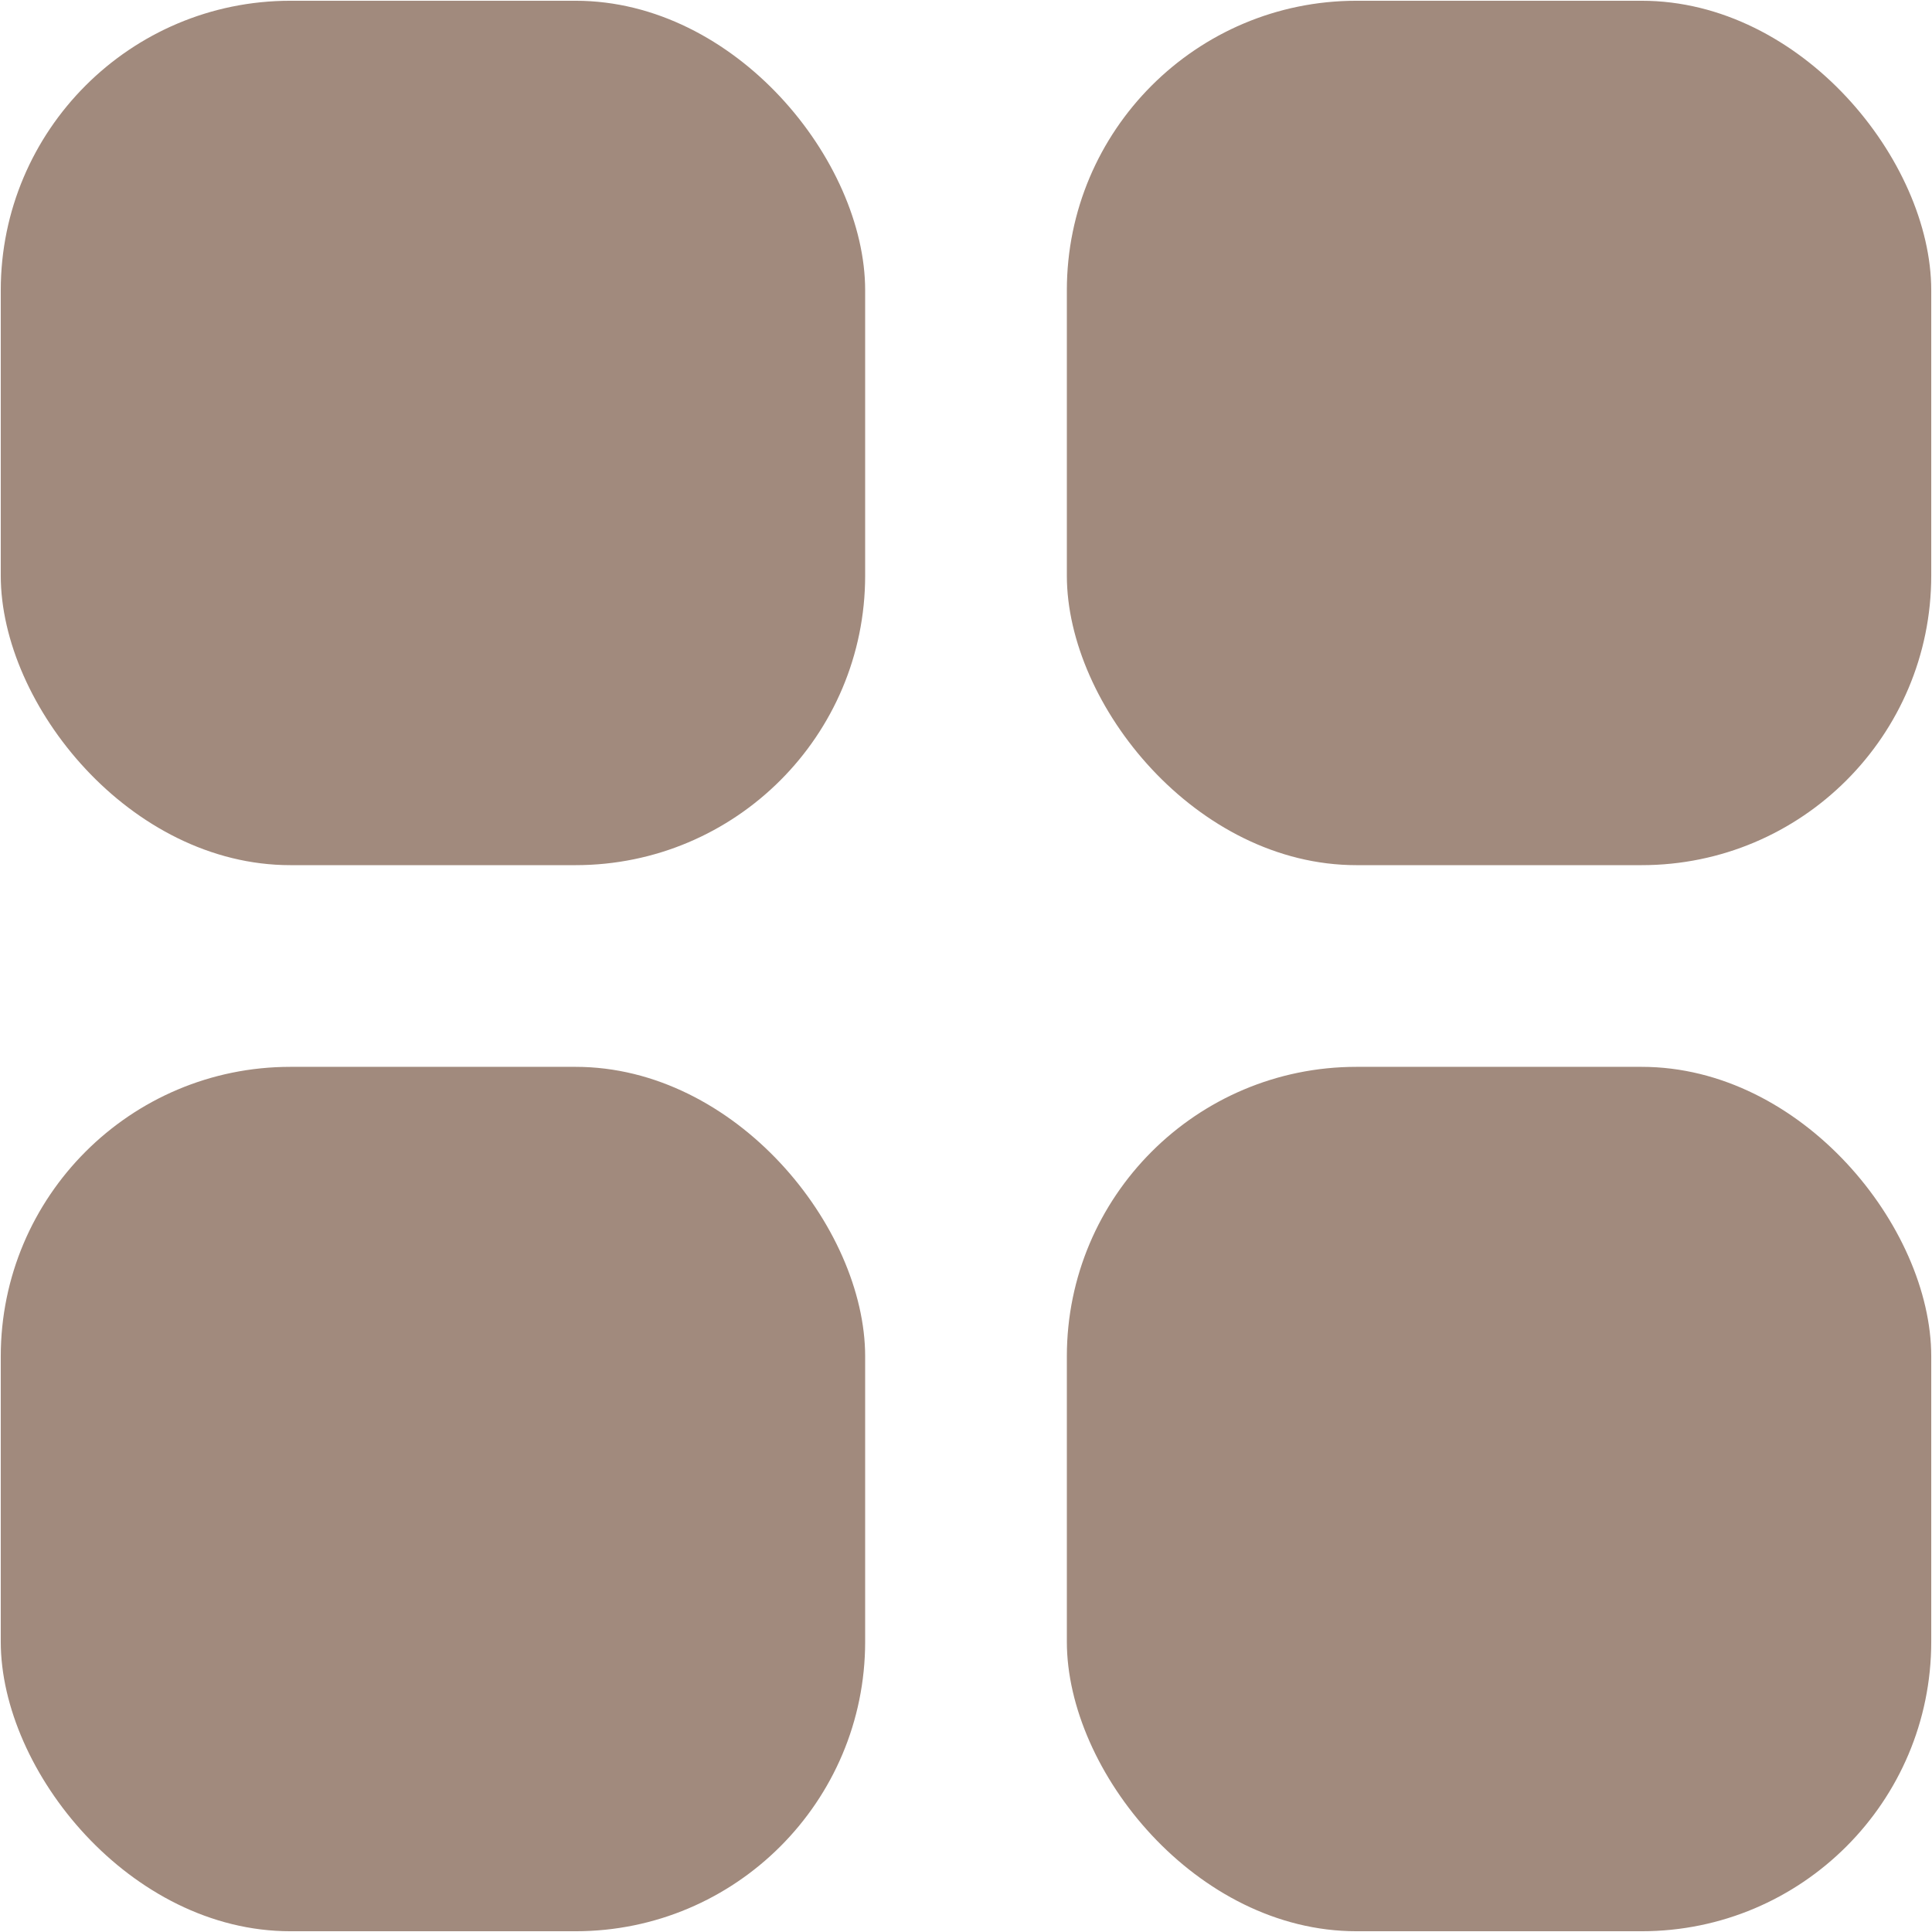
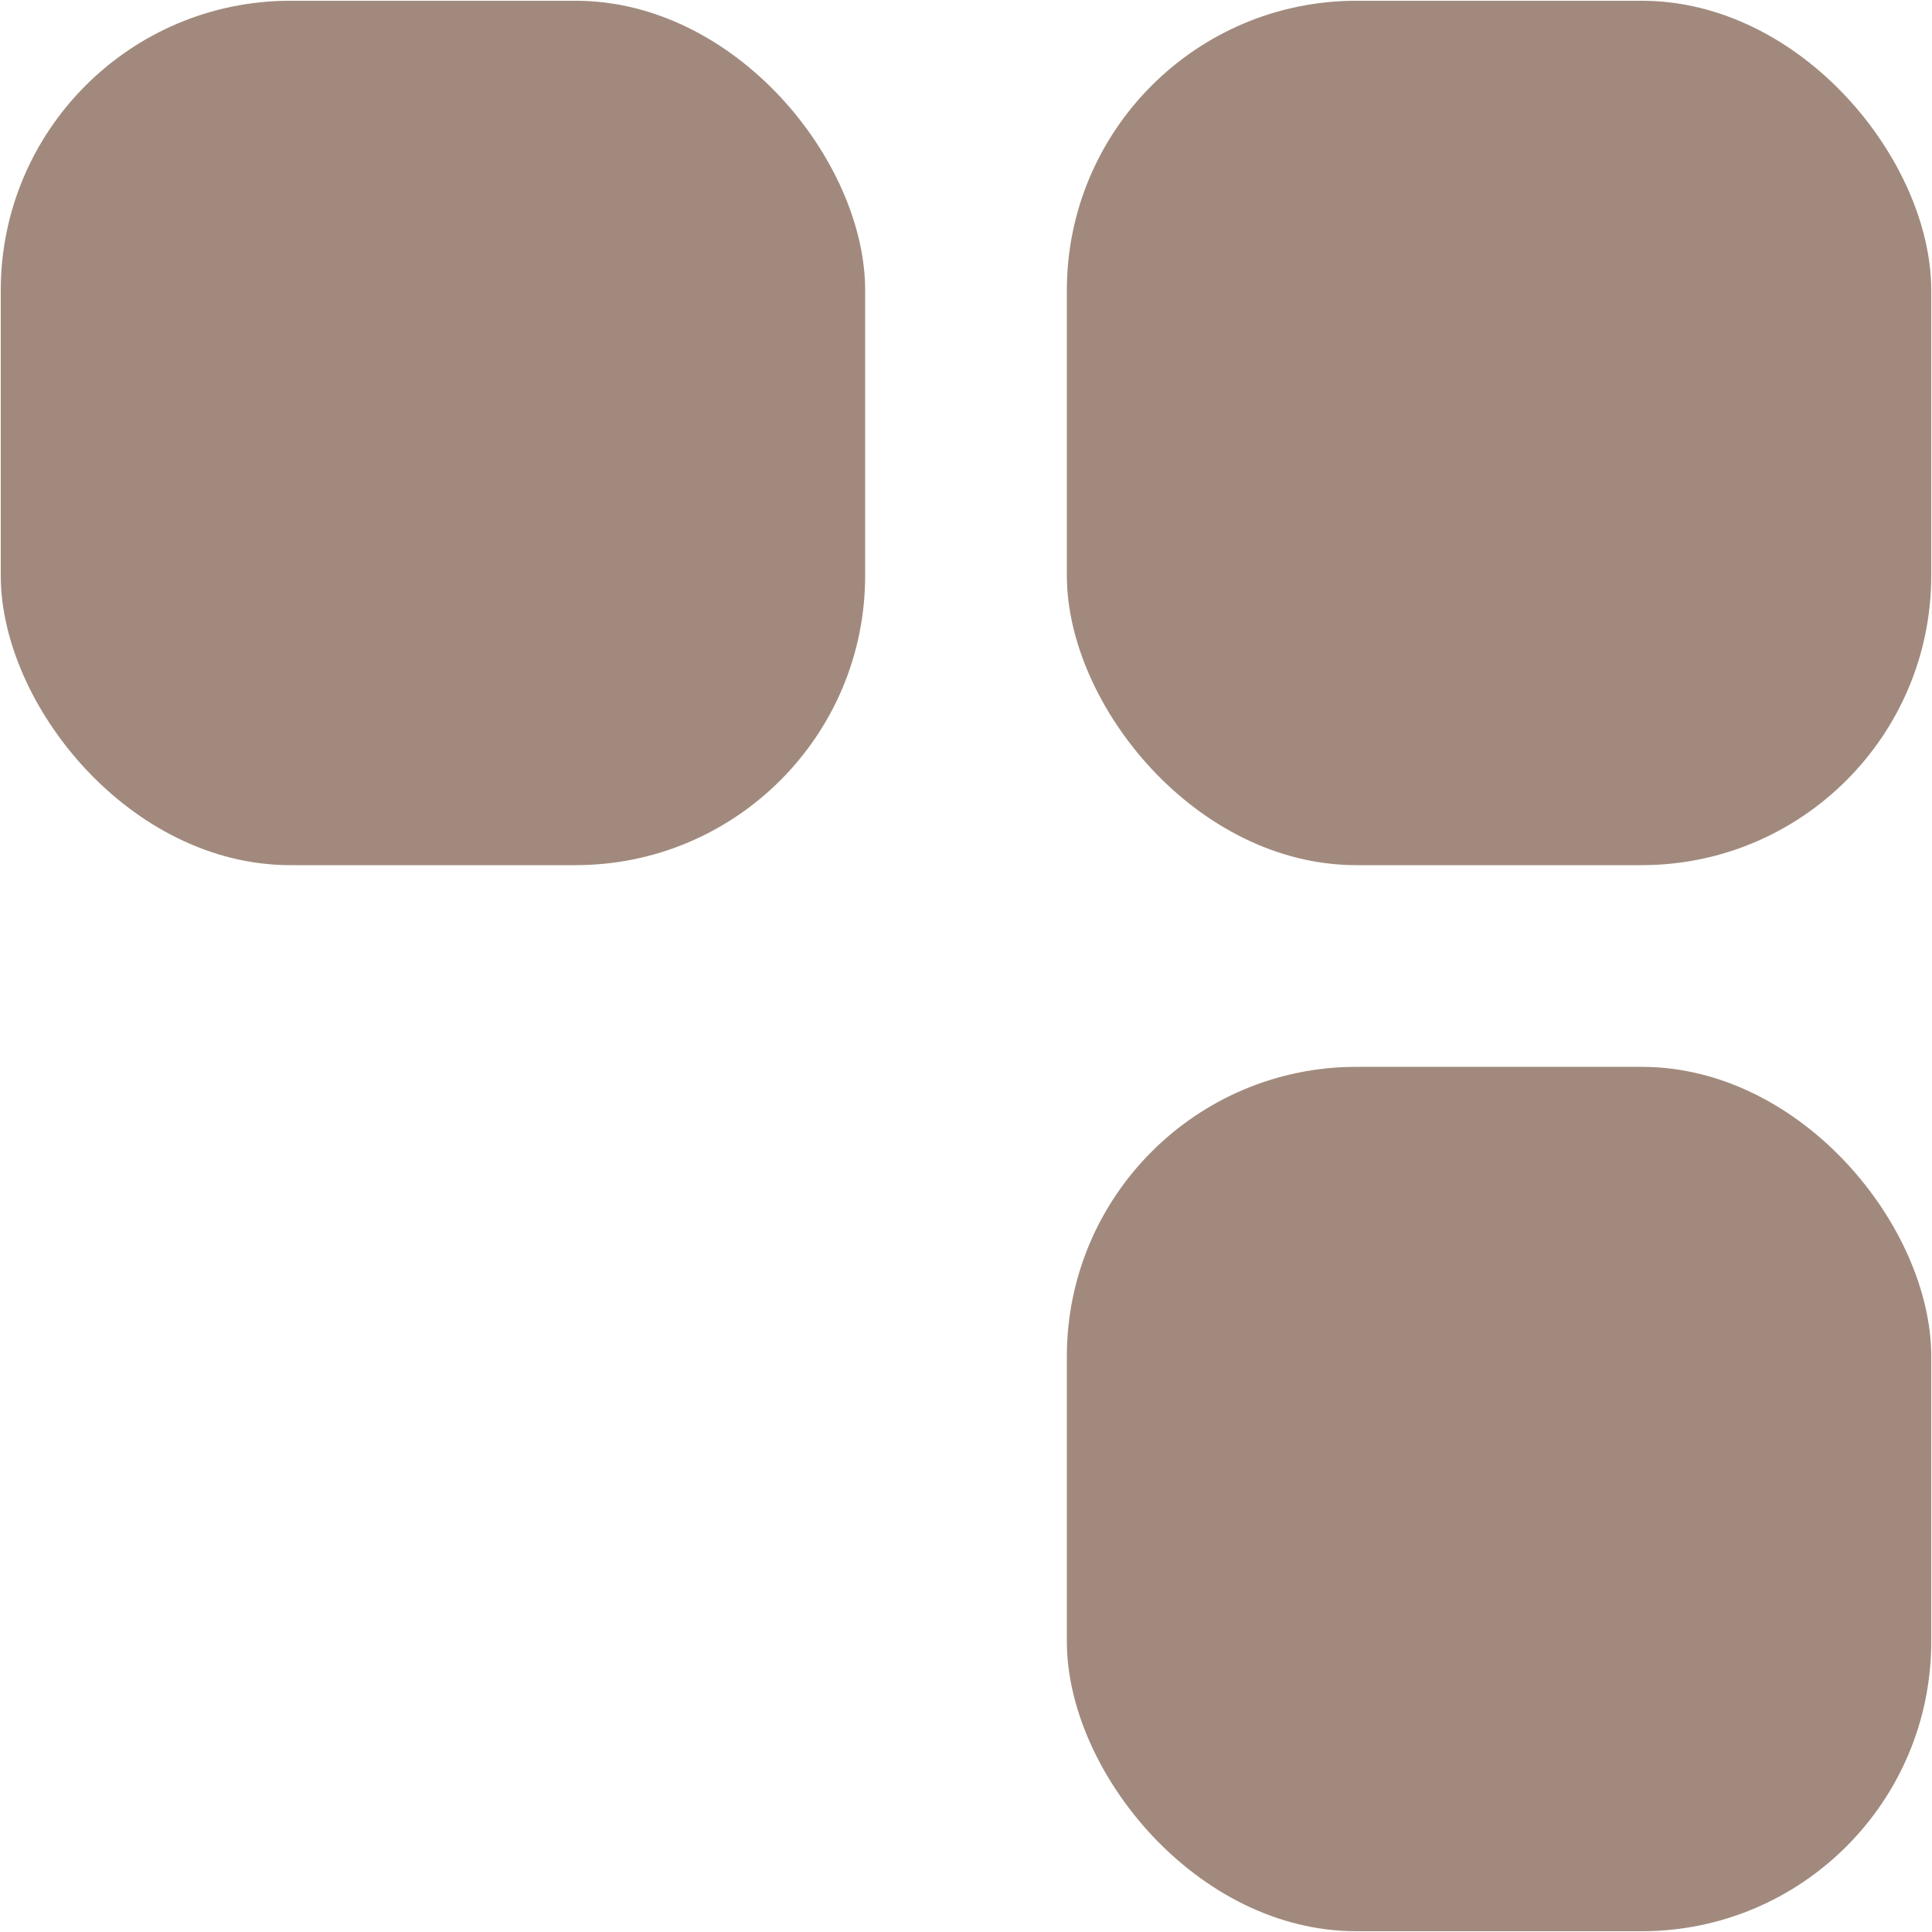
<svg xmlns="http://www.w3.org/2000/svg" width="211" height="211" viewBox="0 0 211 211" fill="none">
  <rect x="0.083" y="0.083" width="94.403" height="94.403" rx="31.625" fill="#A18A7D" />
-   <rect x="0.083" y="116.514" width="94.403" height="94.403" rx="31.625" fill="#A18A7D" />
  <rect x="116.514" y="0.083" width="94.403" height="94.403" rx="31.625" fill="#A18A7D" />
  <rect x="116.514" y="116.514" width="94.403" height="94.403" rx="31.625" fill="#A18A7D" />
</svg>